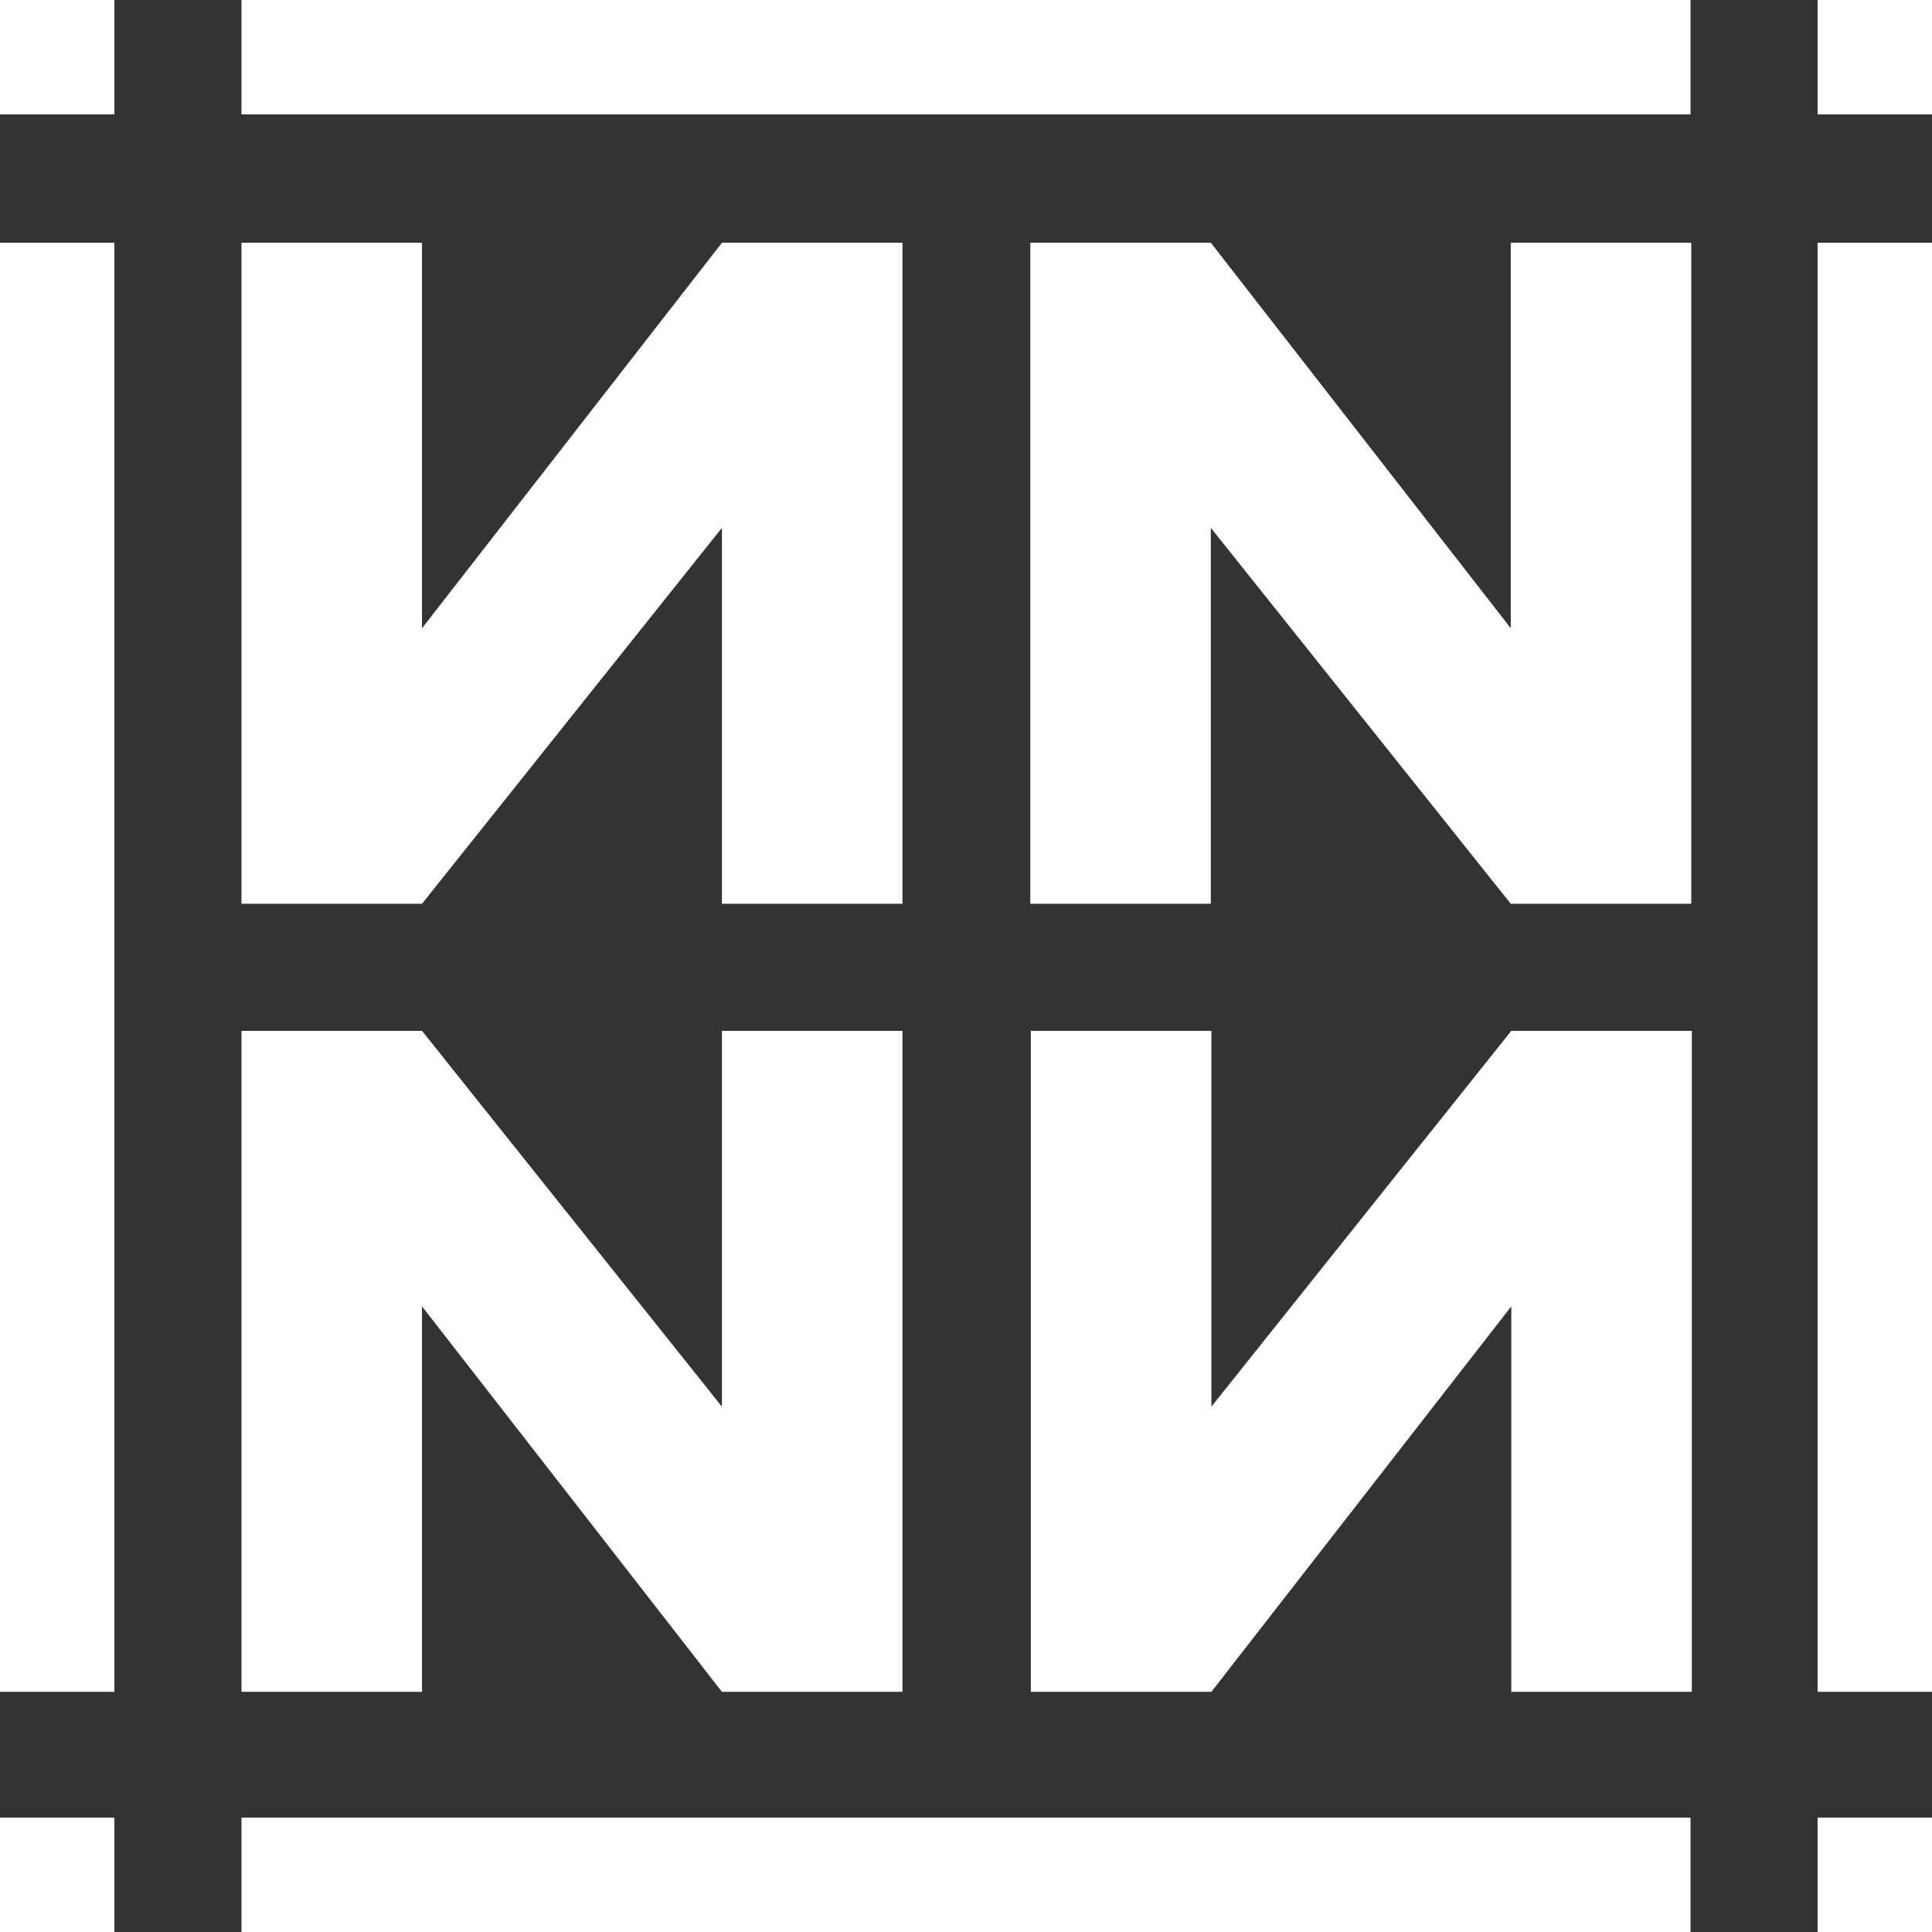
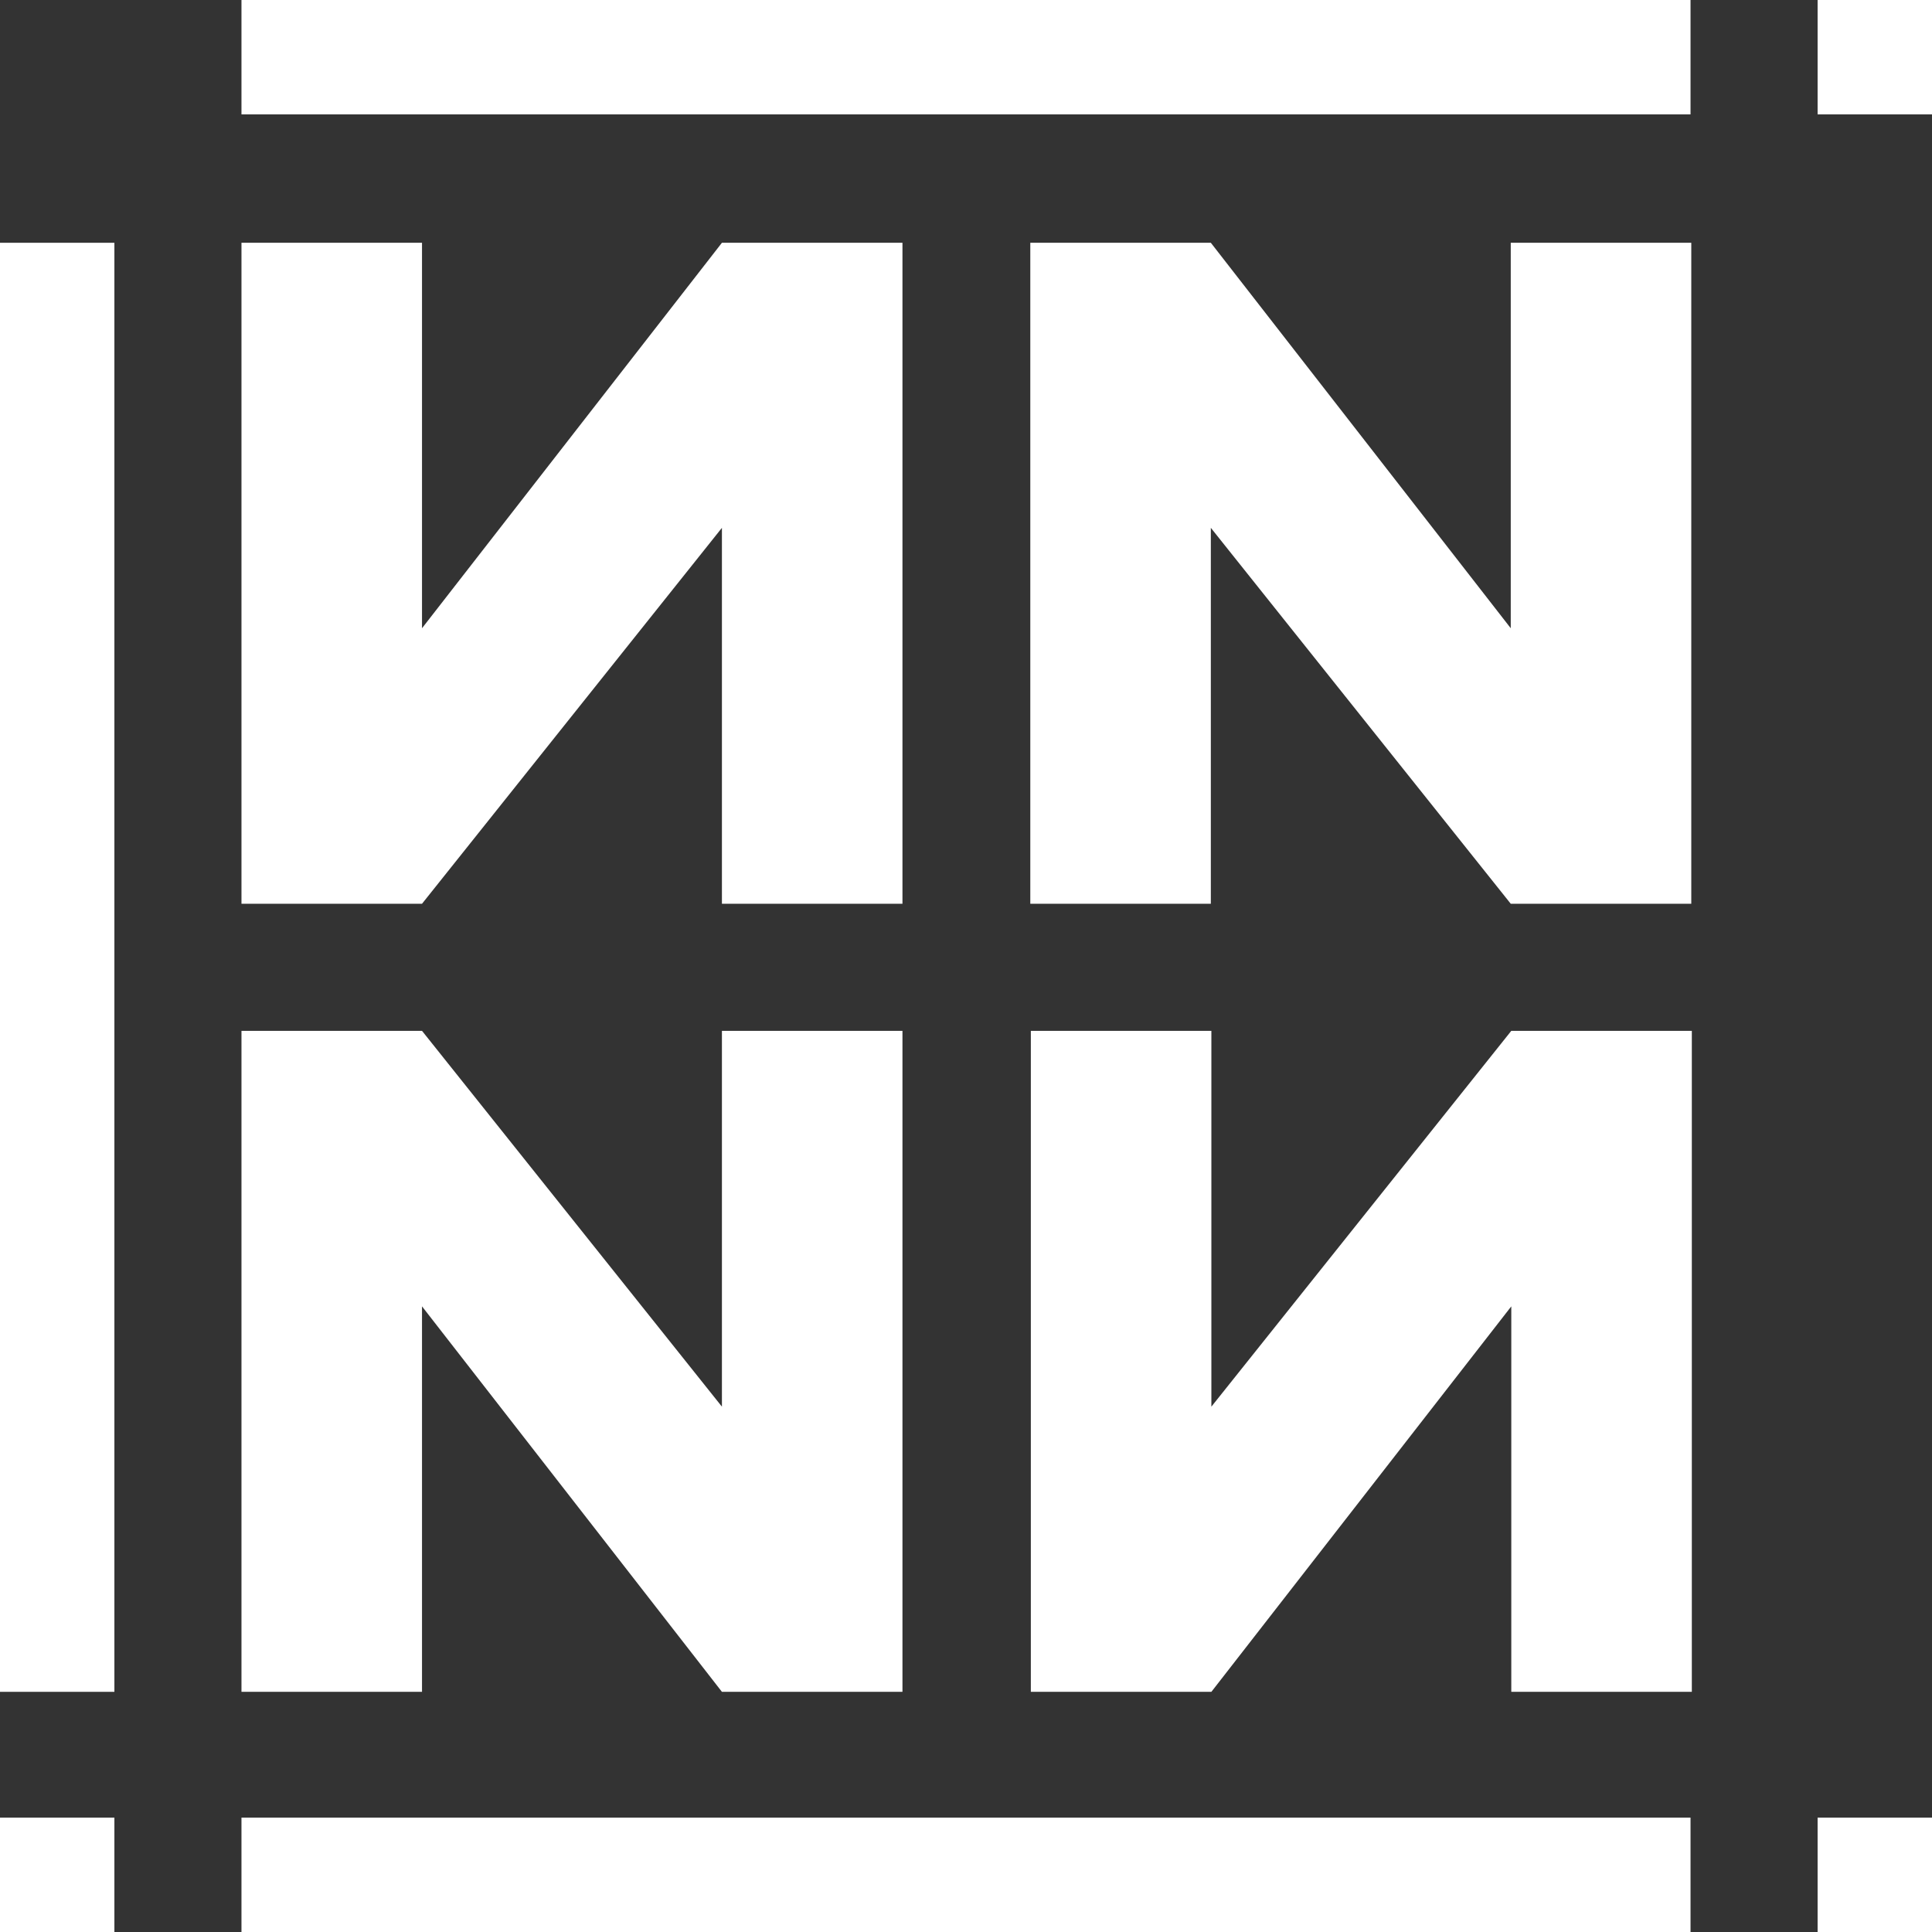
<svg xmlns="http://www.w3.org/2000/svg" version="1.1" id="Layer_1" x="0px" y="0px" viewBox="0 0 1781.8 1781.8" style="enable-background:new 0 0 1781.8 1781.8;" xml:space="preserve">
  <rect x="0" y="0" width="1781.8" height="1781.8" fill="#333333" stroke="none" />
  <style type="text/css">
	.st0{fill:#FFFFFF;}
</style>
  <g id="Layer_2_1_">
    <g id="Layer_1-2">
      <rect x="1676.3" y="0" class="st0" width="105.5" height="105.5" />
      <rect x="1676.3" y="1676.3" class="st0" width="105.5" height="105.5" />
-       <rect y="0" class="st0" width="105.5" height="105.5" />
      <rect y="223.9" class="st0" width="105.5" height="1336.4" />
-       <rect x="1676.3" y="223.9" class="st0" width="105.5" height="1336.4" />
      <rect y="1676.3" class="st0" width="105.5" height="105.5" />
      <rect x="222.7" y="1676.3" class="st0" width="1336.4" height="105.5" />
      <rect x="222.7" y="0" class="st0" width="1336.4" height="105.5" />
      <polygon class="st0" points="665.8,223.9 665.8,223.9 665.8,223.9 389.2,579.4 389.2,223.9 222.7,223.9 222.7,833.5 389.2,833.5     665.8,486.8 665.8,833.5 832.3,833.5 832.3,223.9   " />
      <polygon class="st0" points="1116.7,223.9 1116.7,223.9 1116.7,223.9 1393.3,579.4 1393.3,223.9 1559.8,223.9 1559.8,833.5     1393.3,833.5 1116.7,486.8 1116.7,833.5 950.2,833.5 950.2,223.9   " />
      <polygon class="st0" points="665.8,1560.3 665.8,1560.3 665.8,1560.3 389.2,1204.8 389.2,1560.3 222.7,1560.3 222.7,950.7     389.2,950.7 665.8,1297.3 665.8,950.7 832.3,950.7 832.3,1560.3   " />
      <polygon class="st0" points="1117.2,1560.3 1117.2,1560.3 1117.2,1560.3 1393.8,1204.8 1393.8,1560.3 1560.3,1560.3 1560.3,950.7     1393.8,950.7 1117.2,1297.3 1117.2,950.7 950.7,950.7 950.7,1560.3   " />
    </g>
  </g>
</svg>